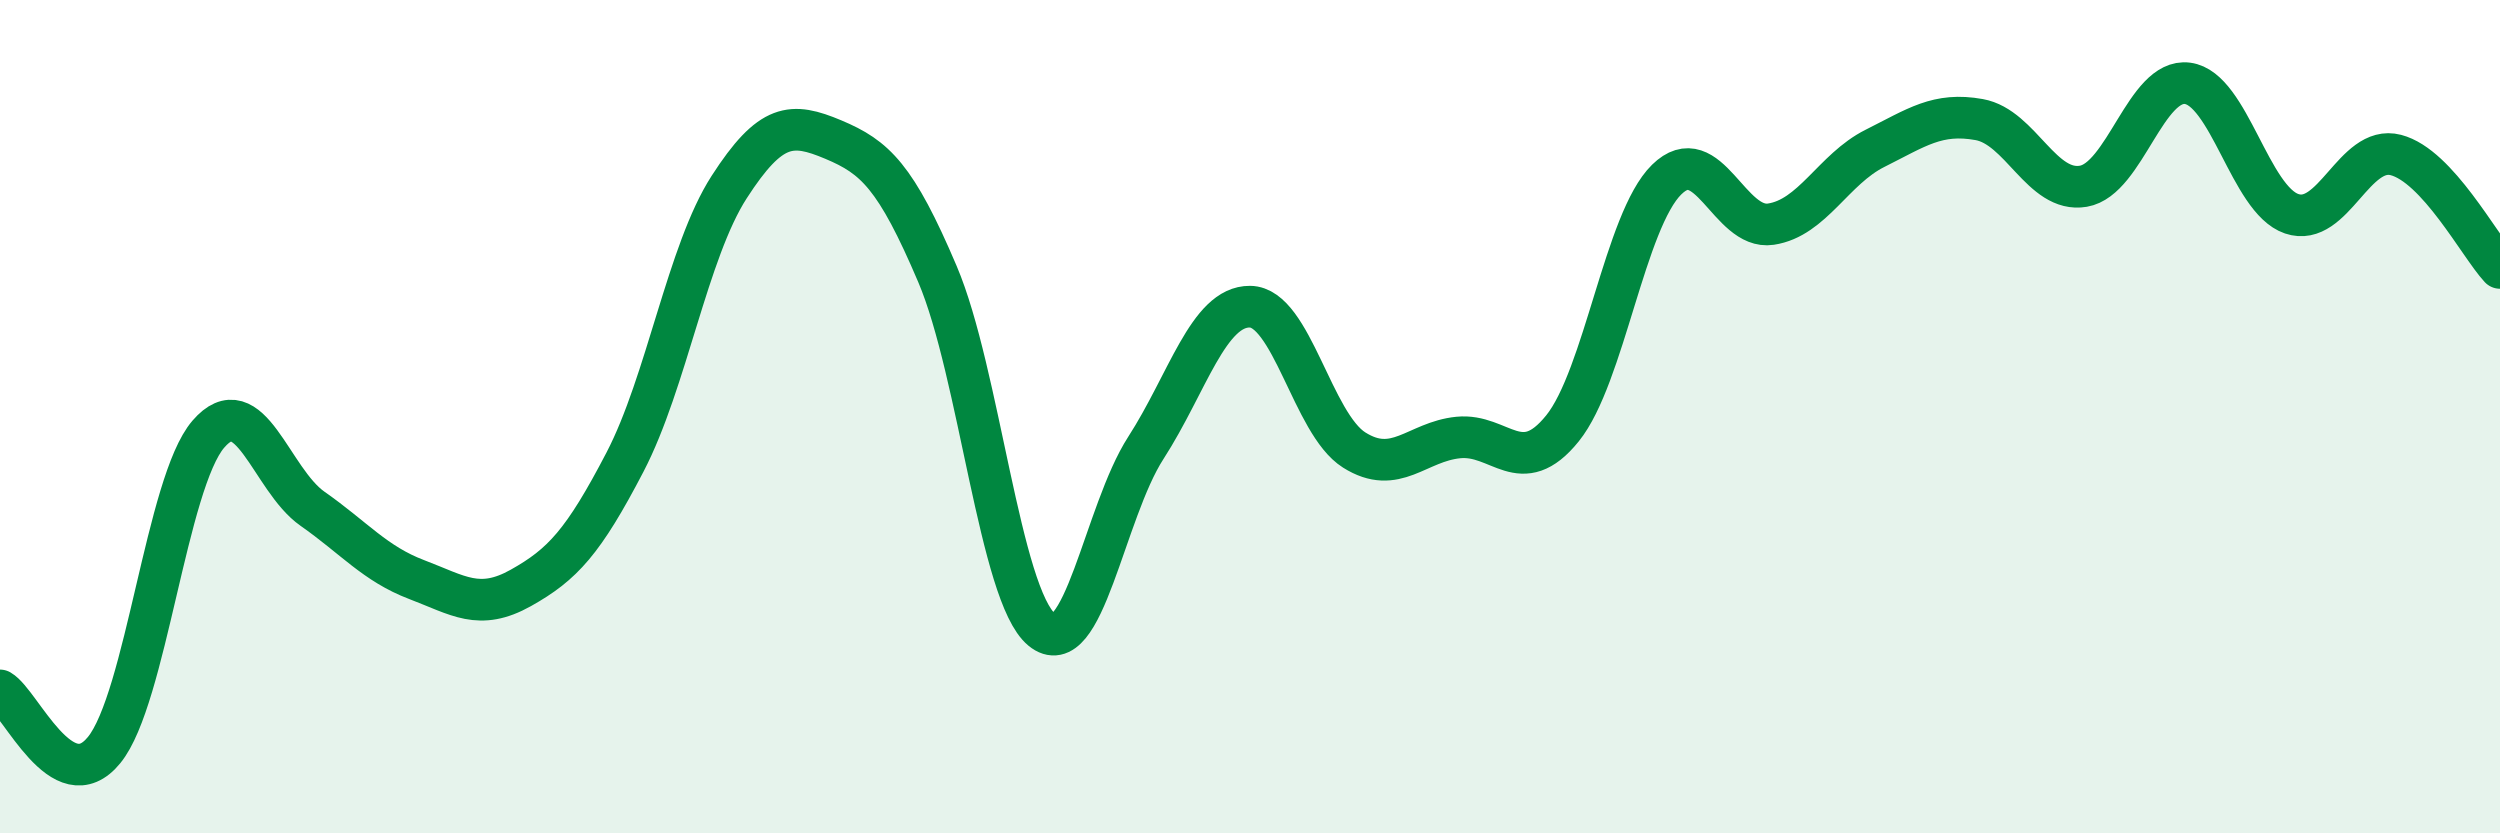
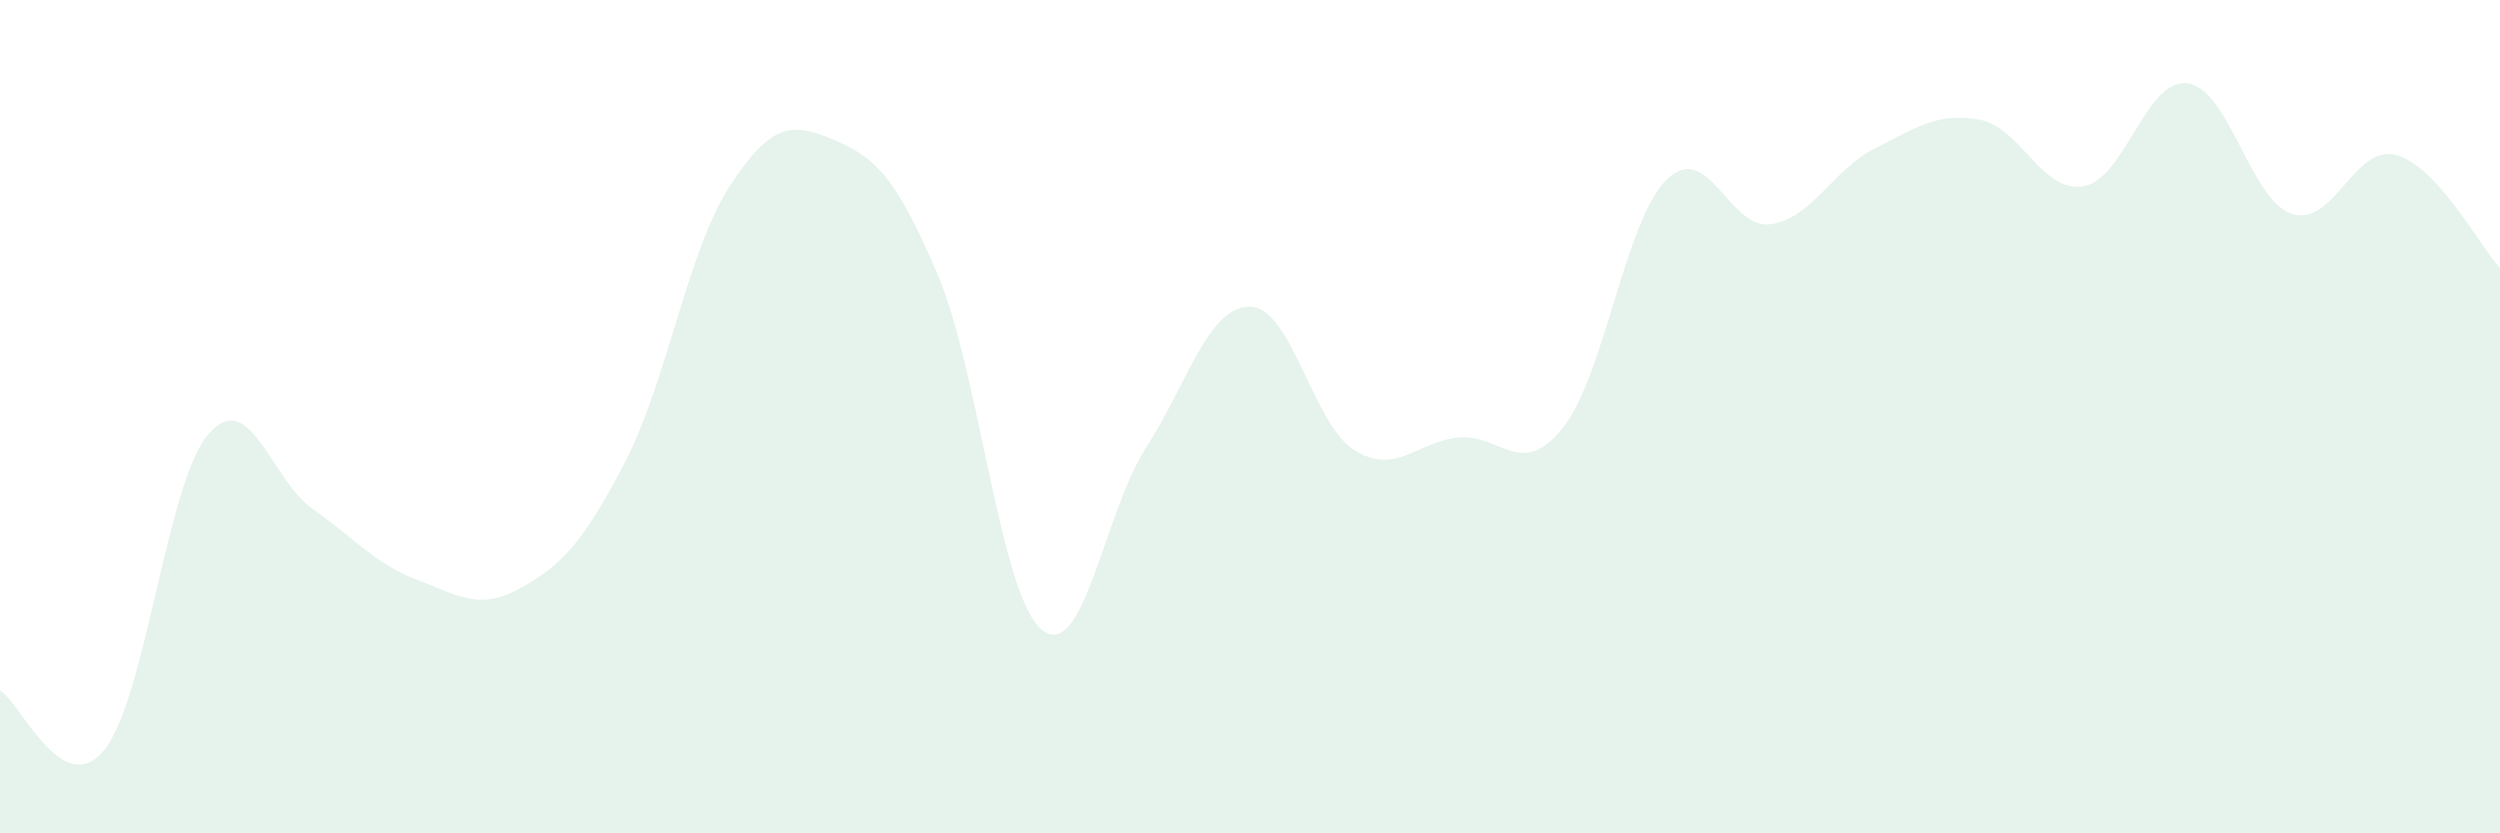
<svg xmlns="http://www.w3.org/2000/svg" width="60" height="20" viewBox="0 0 60 20">
  <path d="M 0,16.57 C 0.5,16.86 1.5,19.23 2.5,18 C 3.5,16.77 4,11.58 5,10.42 C 6,9.26 6.5,11.51 7.5,12.21 C 8.5,12.91 9,13.53 10,13.91 C 11,14.29 11.5,14.67 12.5,14.11 C 13.5,13.55 14,13.01 15,11.09 C 16,9.17 16.5,6.04 17.5,4.49 C 18.5,2.94 19,2.93 20,3.35 C 21,3.77 21.5,4.23 22.5,6.58 C 23.5,8.93 24,14.28 25,15.11 C 26,15.94 26.5,12.3 27.5,10.75 C 28.5,9.2 29,7.35 30,7.36 C 31,7.37 31.5,10.17 32.5,10.8 C 33.5,11.43 34,10.6 35,10.5 C 36,10.4 36.5,11.52 37.5,10.28 C 38.5,9.04 39,5.29 40,4.31 C 41,3.33 41.5,5.53 42.5,5.38 C 43.5,5.23 44,4.06 45,3.56 C 46,3.06 46.5,2.69 47.5,2.87 C 48.5,3.05 49,4.64 50,4.47 C 51,4.3 51.5,1.87 52.5,2 C 53.5,2.13 54,4.79 55,5.13 C 56,5.47 56.5,3.46 57.5,3.72 C 58.5,3.98 59.5,5.89 60,6.43L60 20L0 20Z" fill="#008740" opacity="0.1" stroke-linecap="round" stroke-linejoin="round" />
-   <path d="M 0,16.57 C 0.5,16.86 1.5,19.23 2.5,18 C 3.5,16.77 4,11.58 5,10.42 C 6,9.26 6.5,11.51 7.5,12.21 C 8.5,12.91 9,13.53 10,13.91 C 11,14.29 11.5,14.67 12.5,14.11 C 13.5,13.55 14,13.01 15,11.09 C 16,9.17 16.5,6.04 17.5,4.49 C 18.5,2.94 19,2.93 20,3.35 C 21,3.77 21.5,4.23 22.5,6.58 C 23.5,8.93 24,14.28 25,15.11 C 26,15.94 26.5,12.3 27.5,10.75 C 28.5,9.2 29,7.35 30,7.36 C 31,7.37 31.5,10.17 32.5,10.8 C 33.5,11.43 34,10.6 35,10.5 C 36,10.4 36.5,11.52 37.5,10.28 C 38.5,9.04 39,5.29 40,4.31 C 41,3.33 41.5,5.53 42.5,5.38 C 43.5,5.23 44,4.06 45,3.56 C 46,3.06 46.5,2.69 47.5,2.87 C 48.5,3.05 49,4.64 50,4.47 C 51,4.3 51.5,1.87 52.5,2 C 53.5,2.13 54,4.79 55,5.13 C 56,5.47 56.5,3.46 57.5,3.72 C 58.5,3.98 59.5,5.89 60,6.43" stroke="#008740" stroke-width="1" fill="none" stroke-linecap="round" stroke-linejoin="round" />
</svg>